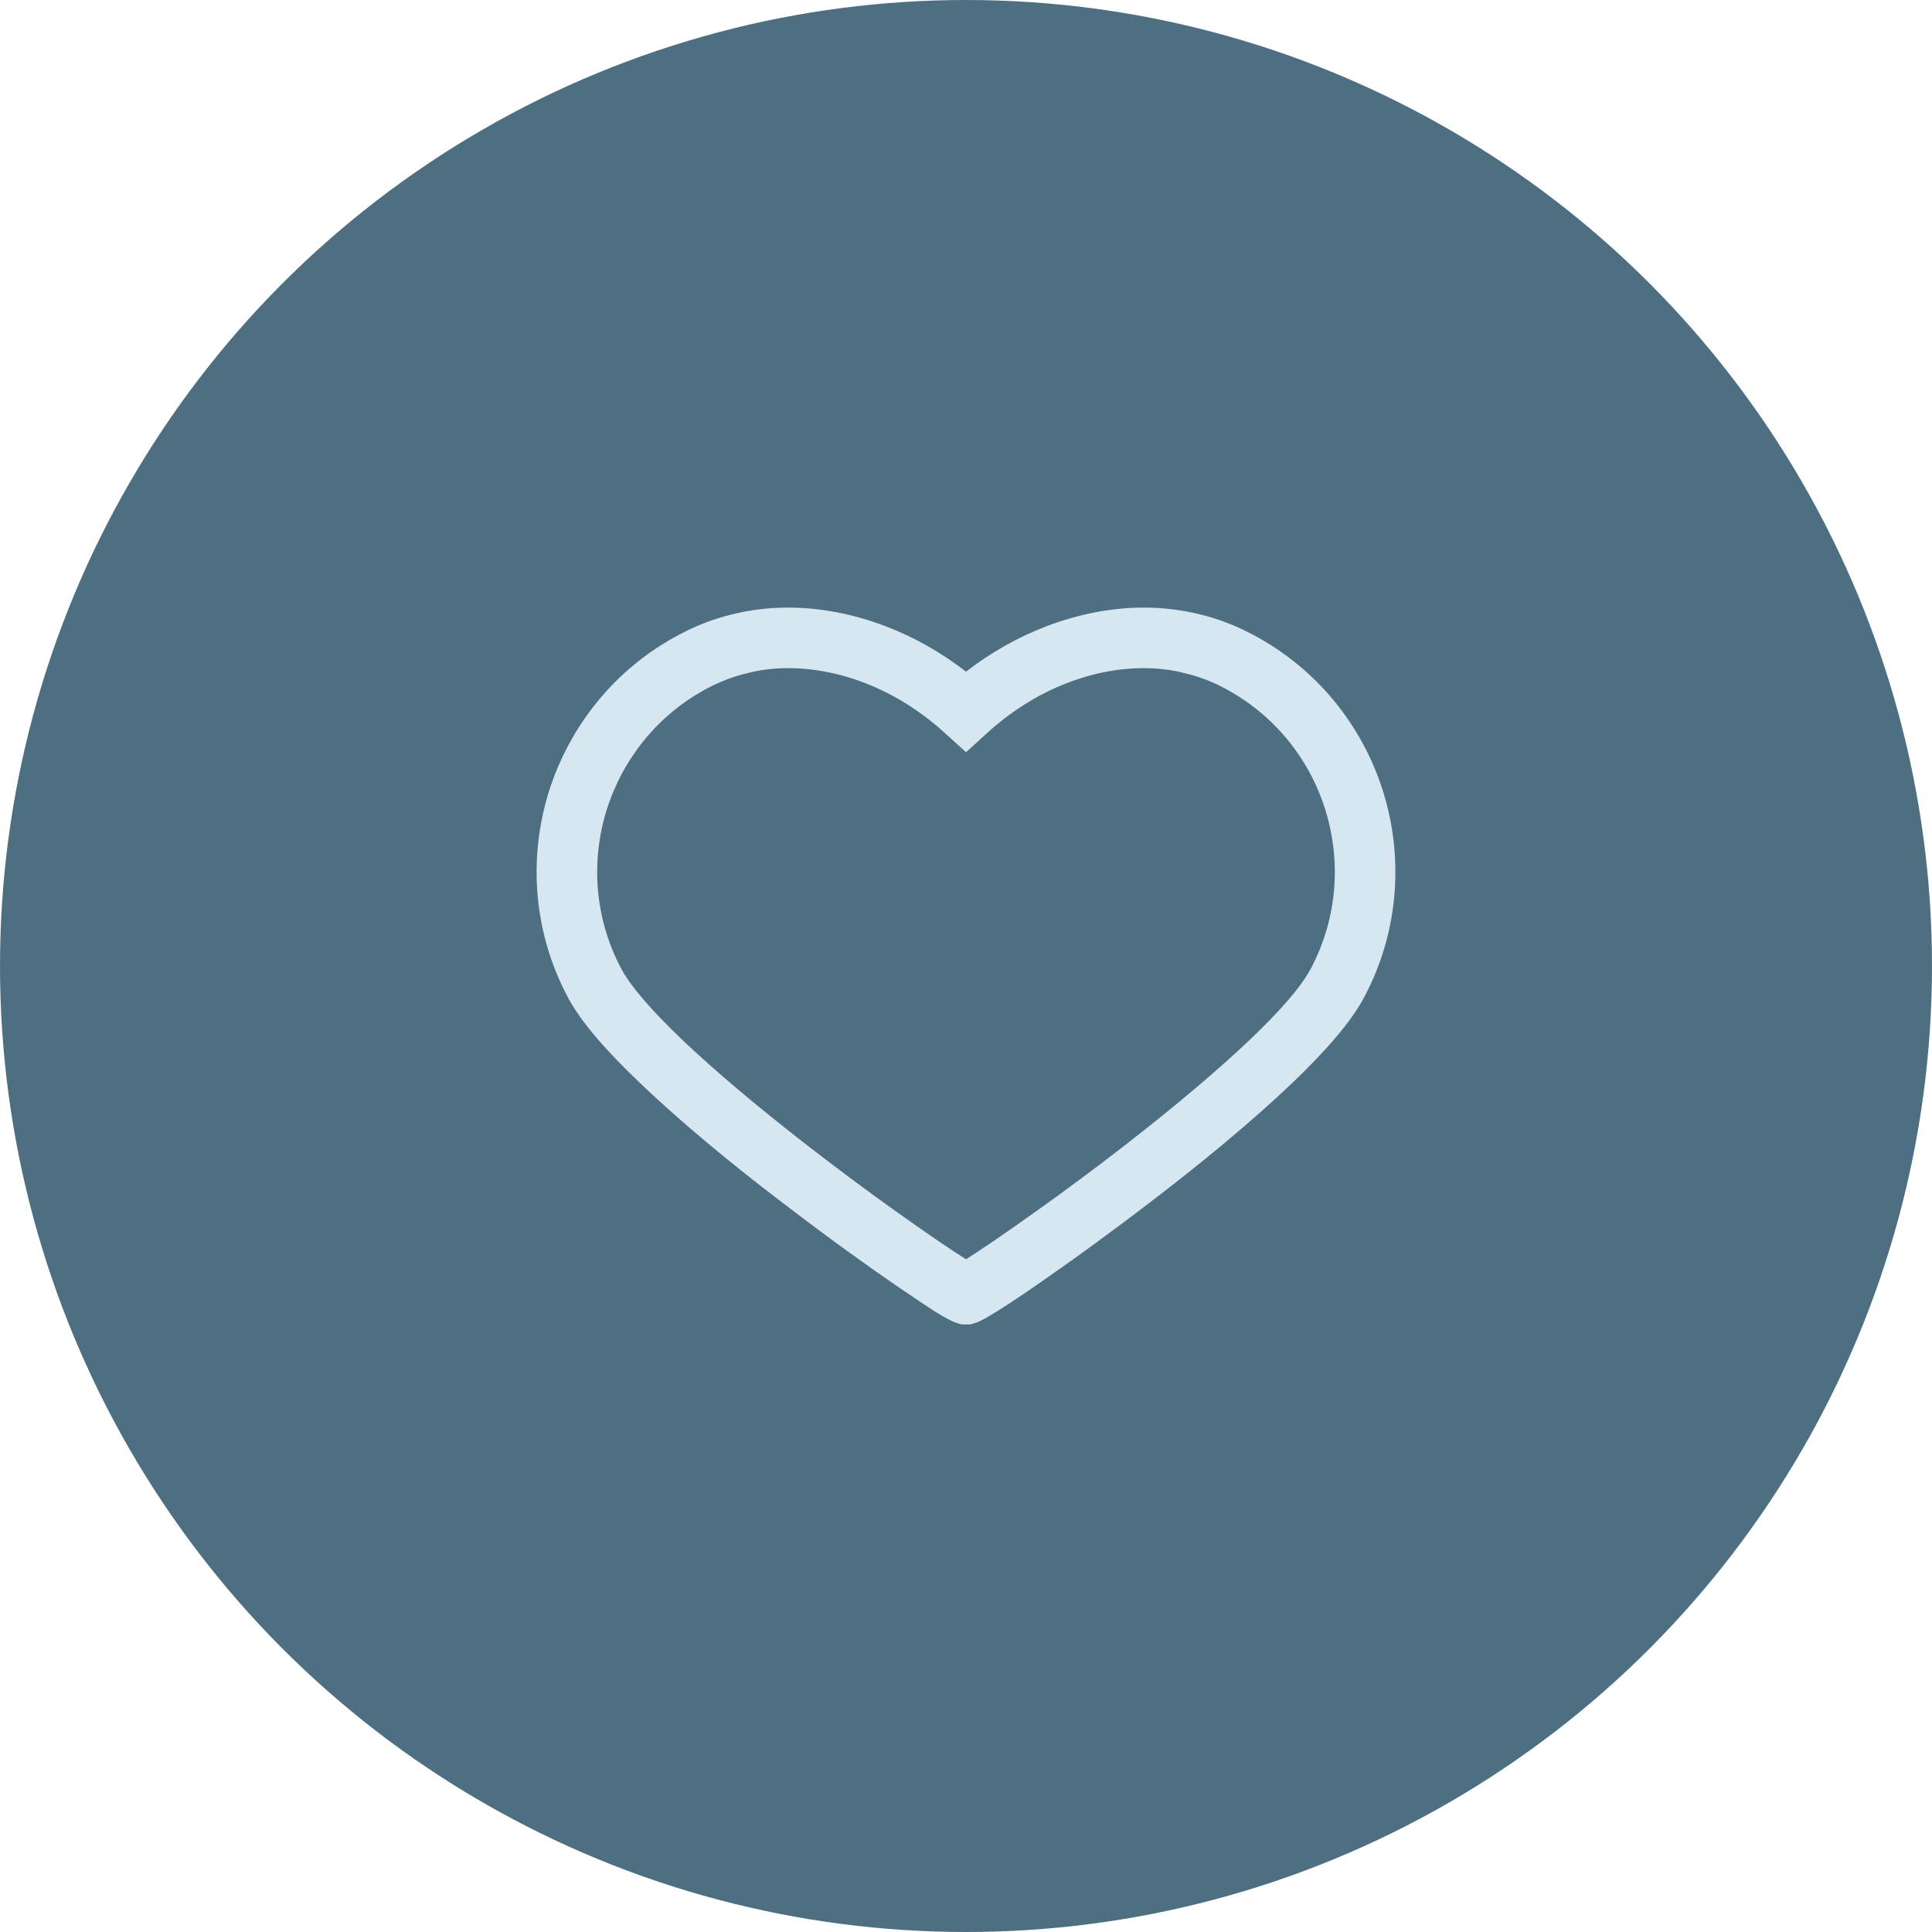
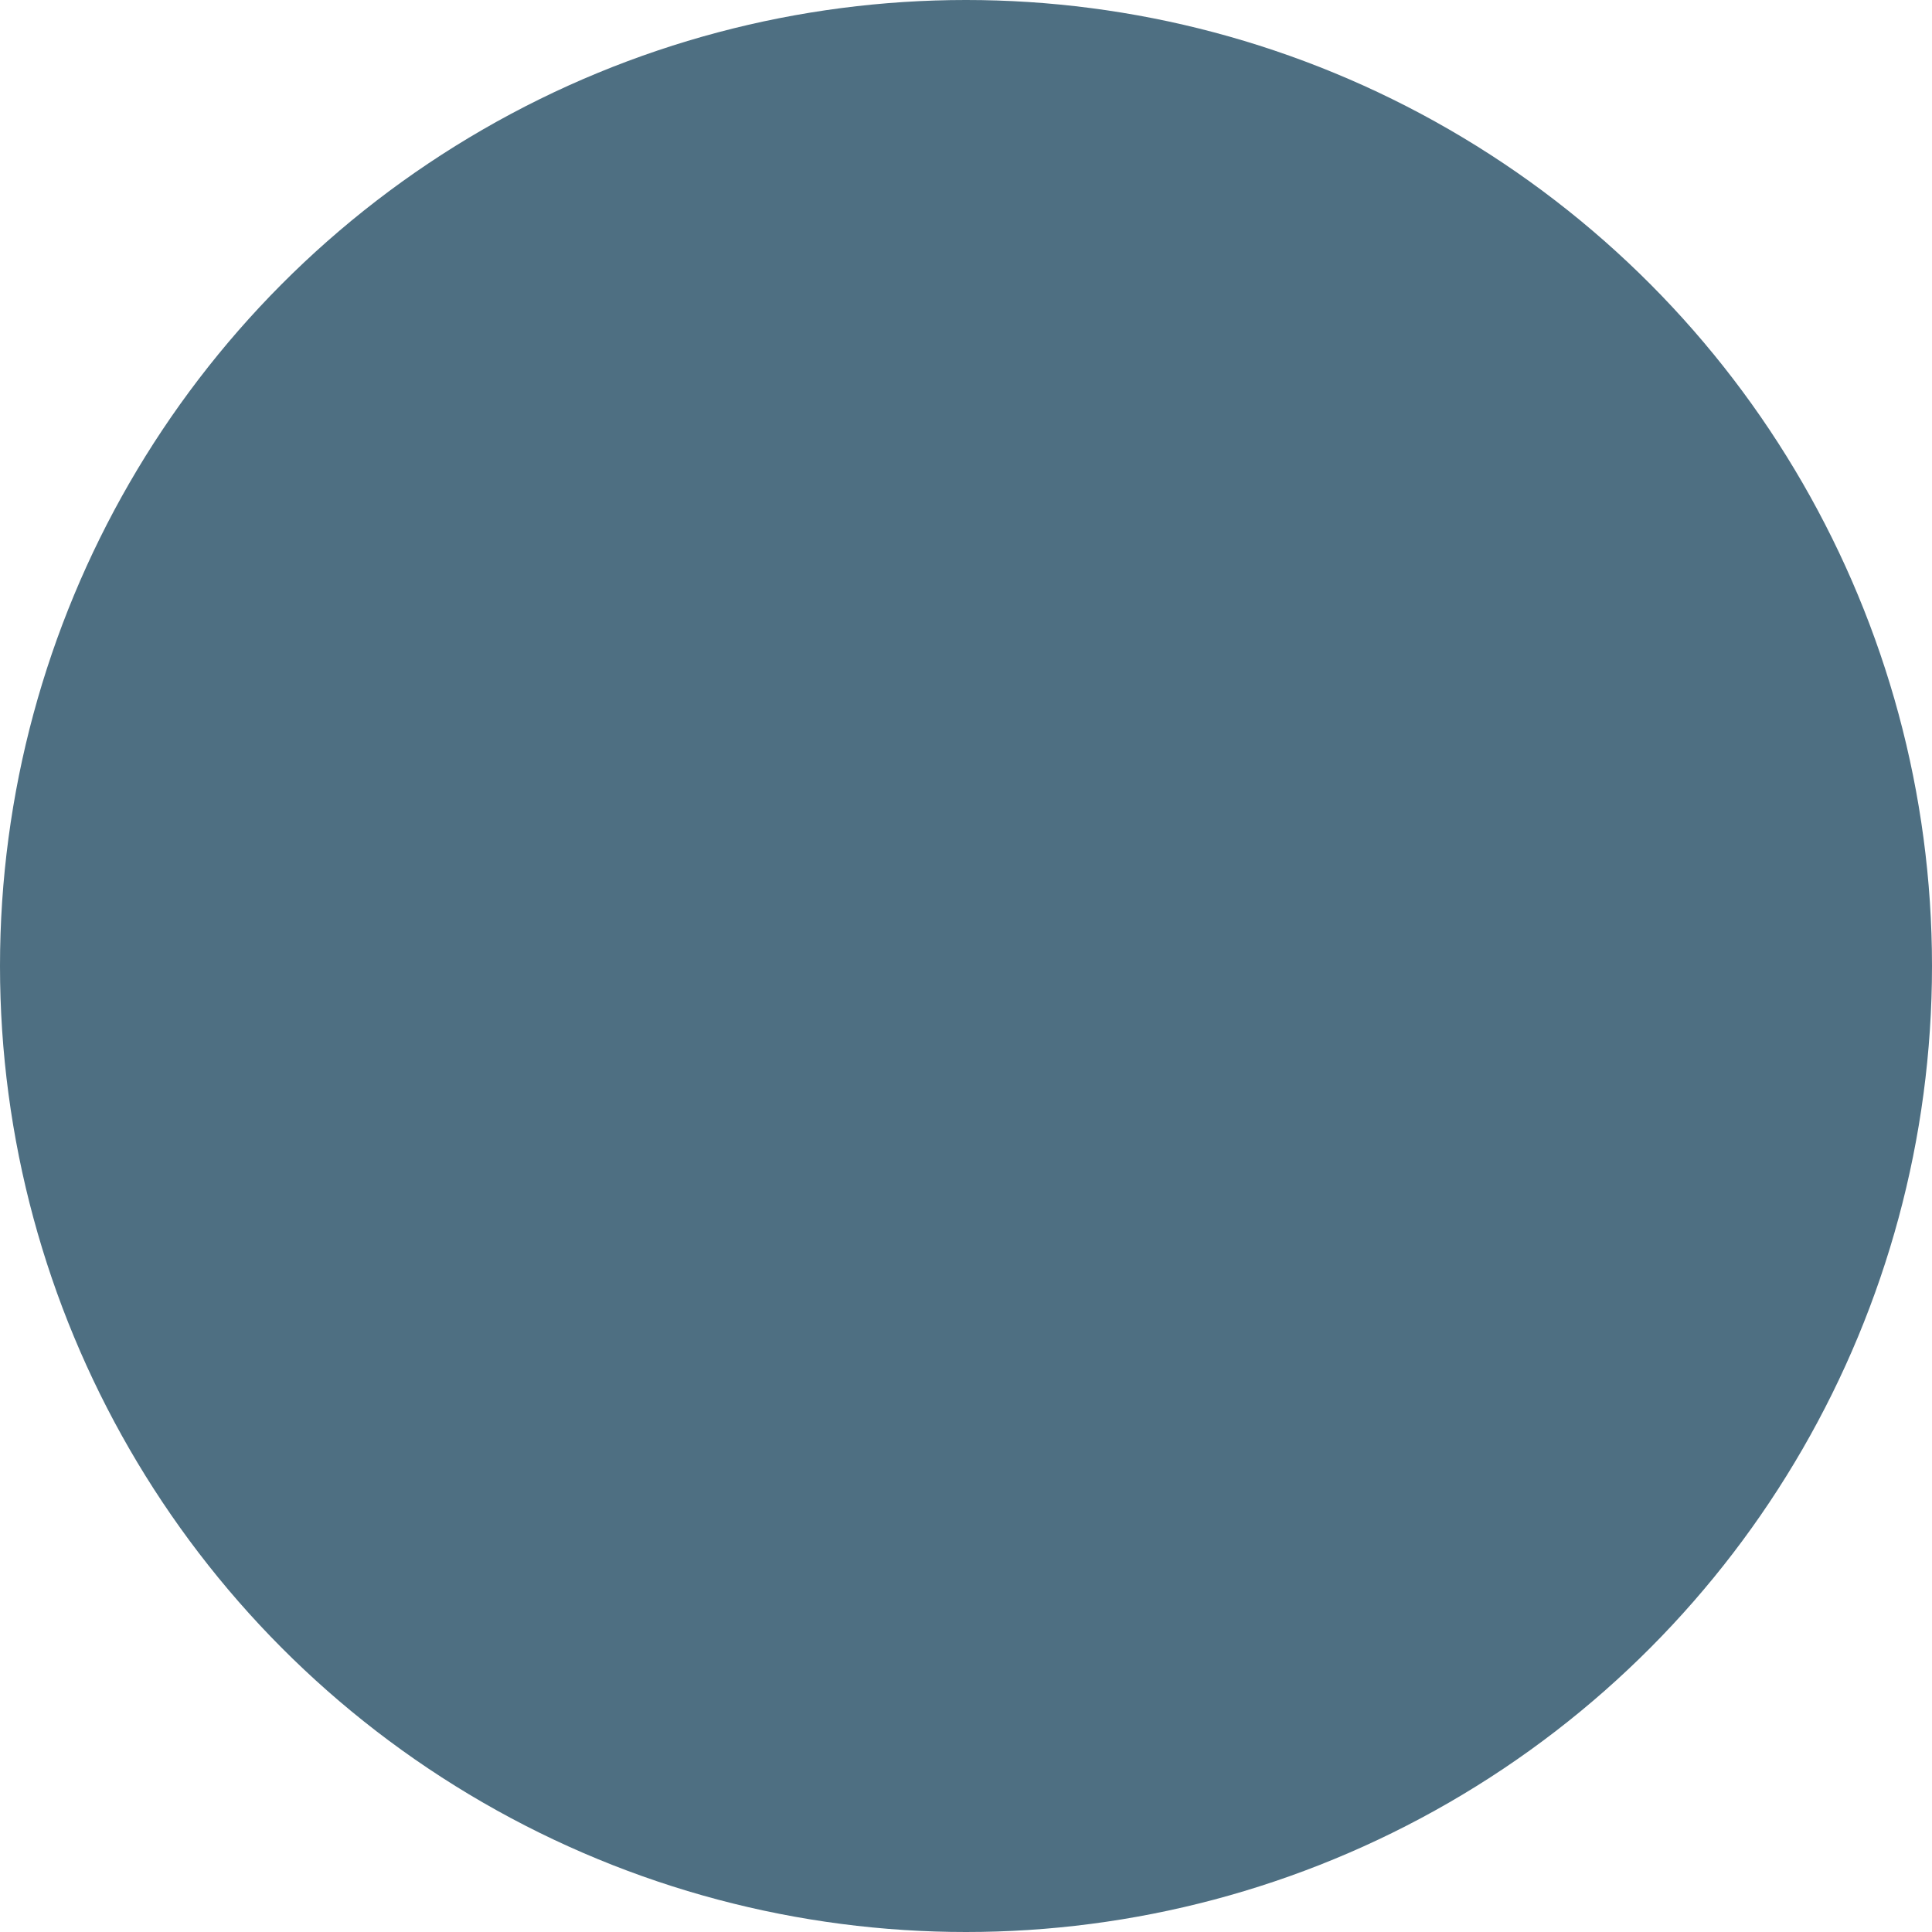
<svg xmlns="http://www.w3.org/2000/svg" xml:space="preserve" width="435px" height="435px" version="1.1" style="shape-rendering:geometricPrecision; text-rendering:geometricPrecision; image-rendering:optimizeQuality; fill-rule:evenodd; clip-rule:evenodd" viewBox="0 0 71.48 71.48">
  <defs>
    <style type="text/css">
   
    .fil0 {fill:#4E6F82}
    .fil1 {fill:#D7E7F2;fill-rule:nonzero}
   
  </style>
  </defs>
  <g id="Layer_x0020_1">
    <circle class="fil0" cx="35.74" cy="35.74" r="35.74" />
-     <path class="fil1" d="M44.39 22.73c0.67,0.16 1.32,0.41 1.94,0.74 2.42,1.27 4.1,3.42 4.85,5.84 0.75,2.43 0.58,5.15 -0.7,7.57 -0.48,0.92 -1.46,2.03 -2.65,3.17 -1.55,1.48 -3.46,3.04 -5.12,4.31 -0.76,0.59 -1.5,1.13 -2.16,1.62 -0.94,0.69 -1.69,1.21 -2.15,1.53 -0.82,0.57 -1.35,0.91 -1.7,1.12 -0.35,0.22 -0.55,0.3 -0.69,0.34l-0.09 0.03 -0.35 0 -0.07 -0.02c-0.15,-0.04 -0.35,-0.12 -0.72,-0.34 -0.33,-0.2 -0.85,-0.55 -1.7,-1.13 -0.41,-0.28 -1.02,-0.71 -1.74,-1.23 -0.75,-0.54 -1.63,-1.2 -2.57,-1.92 -1.66,-1.27 -3.57,-2.83 -5.11,-4.31 -1.2,-1.14 -2.18,-2.25 -2.66,-3.17 -1.28,-2.42 -1.45,-5.14 -0.7,-7.57 0.76,-2.42 2.43,-4.57 4.85,-5.84 0.62,-0.33 1.27,-0.58 1.94,-0.74 0.68,-0.17 1.37,-0.25 2.08,-0.25 1.19,0 2.41,0.24 3.57,0.68 1.06,0.4 2.07,0.97 3,1.69 0.93,-0.72 1.95,-1.29 3,-1.69 1.17,-0.44 2.38,-0.68 3.57,-0.68 0.71,0 1.4,0.08 2.08,0.25zm1.84 15.75c1.16,-1.1 1.93,-2 2.27,-2.65 0.99,-1.87 1.12,-3.97 0.54,-5.85 -0.58,-1.88 -1.88,-3.54 -3.76,-4.53 -0.45,-0.24 -0.93,-0.42 -1.43,-0.54 -0.49,-0.13 -1.01,-0.19 -1.54,-0.19 -1.01,0 -2.04,0.22 -3.03,0.63 -0.99,0.41 -1.94,1.02 -2.78,1.79l-0.76 0.69 -0.76 -0.69c-0.84,-0.77 -1.79,-1.38 -2.78,-1.79 -0.99,-0.41 -2.02,-0.63 -3.03,-0.63 -0.53,0 -1.05,0.06 -1.54,0.19 -0.5,0.12 -0.97,0.3 -1.43,0.54 -1.88,0.99 -3.17,2.65 -3.76,4.53 -0.58,1.88 -0.45,3.98 0.54,5.85 0.34,0.65 1.12,1.55 2.27,2.65 1.18,1.12 2.74,2.44 4.62,3.9 1.19,0.92 2.31,1.75 3.28,2.44 1.15,0.82 2.06,1.44 2.59,1.77 0.54,-0.34 1.47,-0.97 2.6,-1.78 0.99,-0.7 2.12,-1.54 3.27,-2.43 1.88,-1.46 3.44,-2.78 4.62,-3.9z" />
  </g>
</svg>